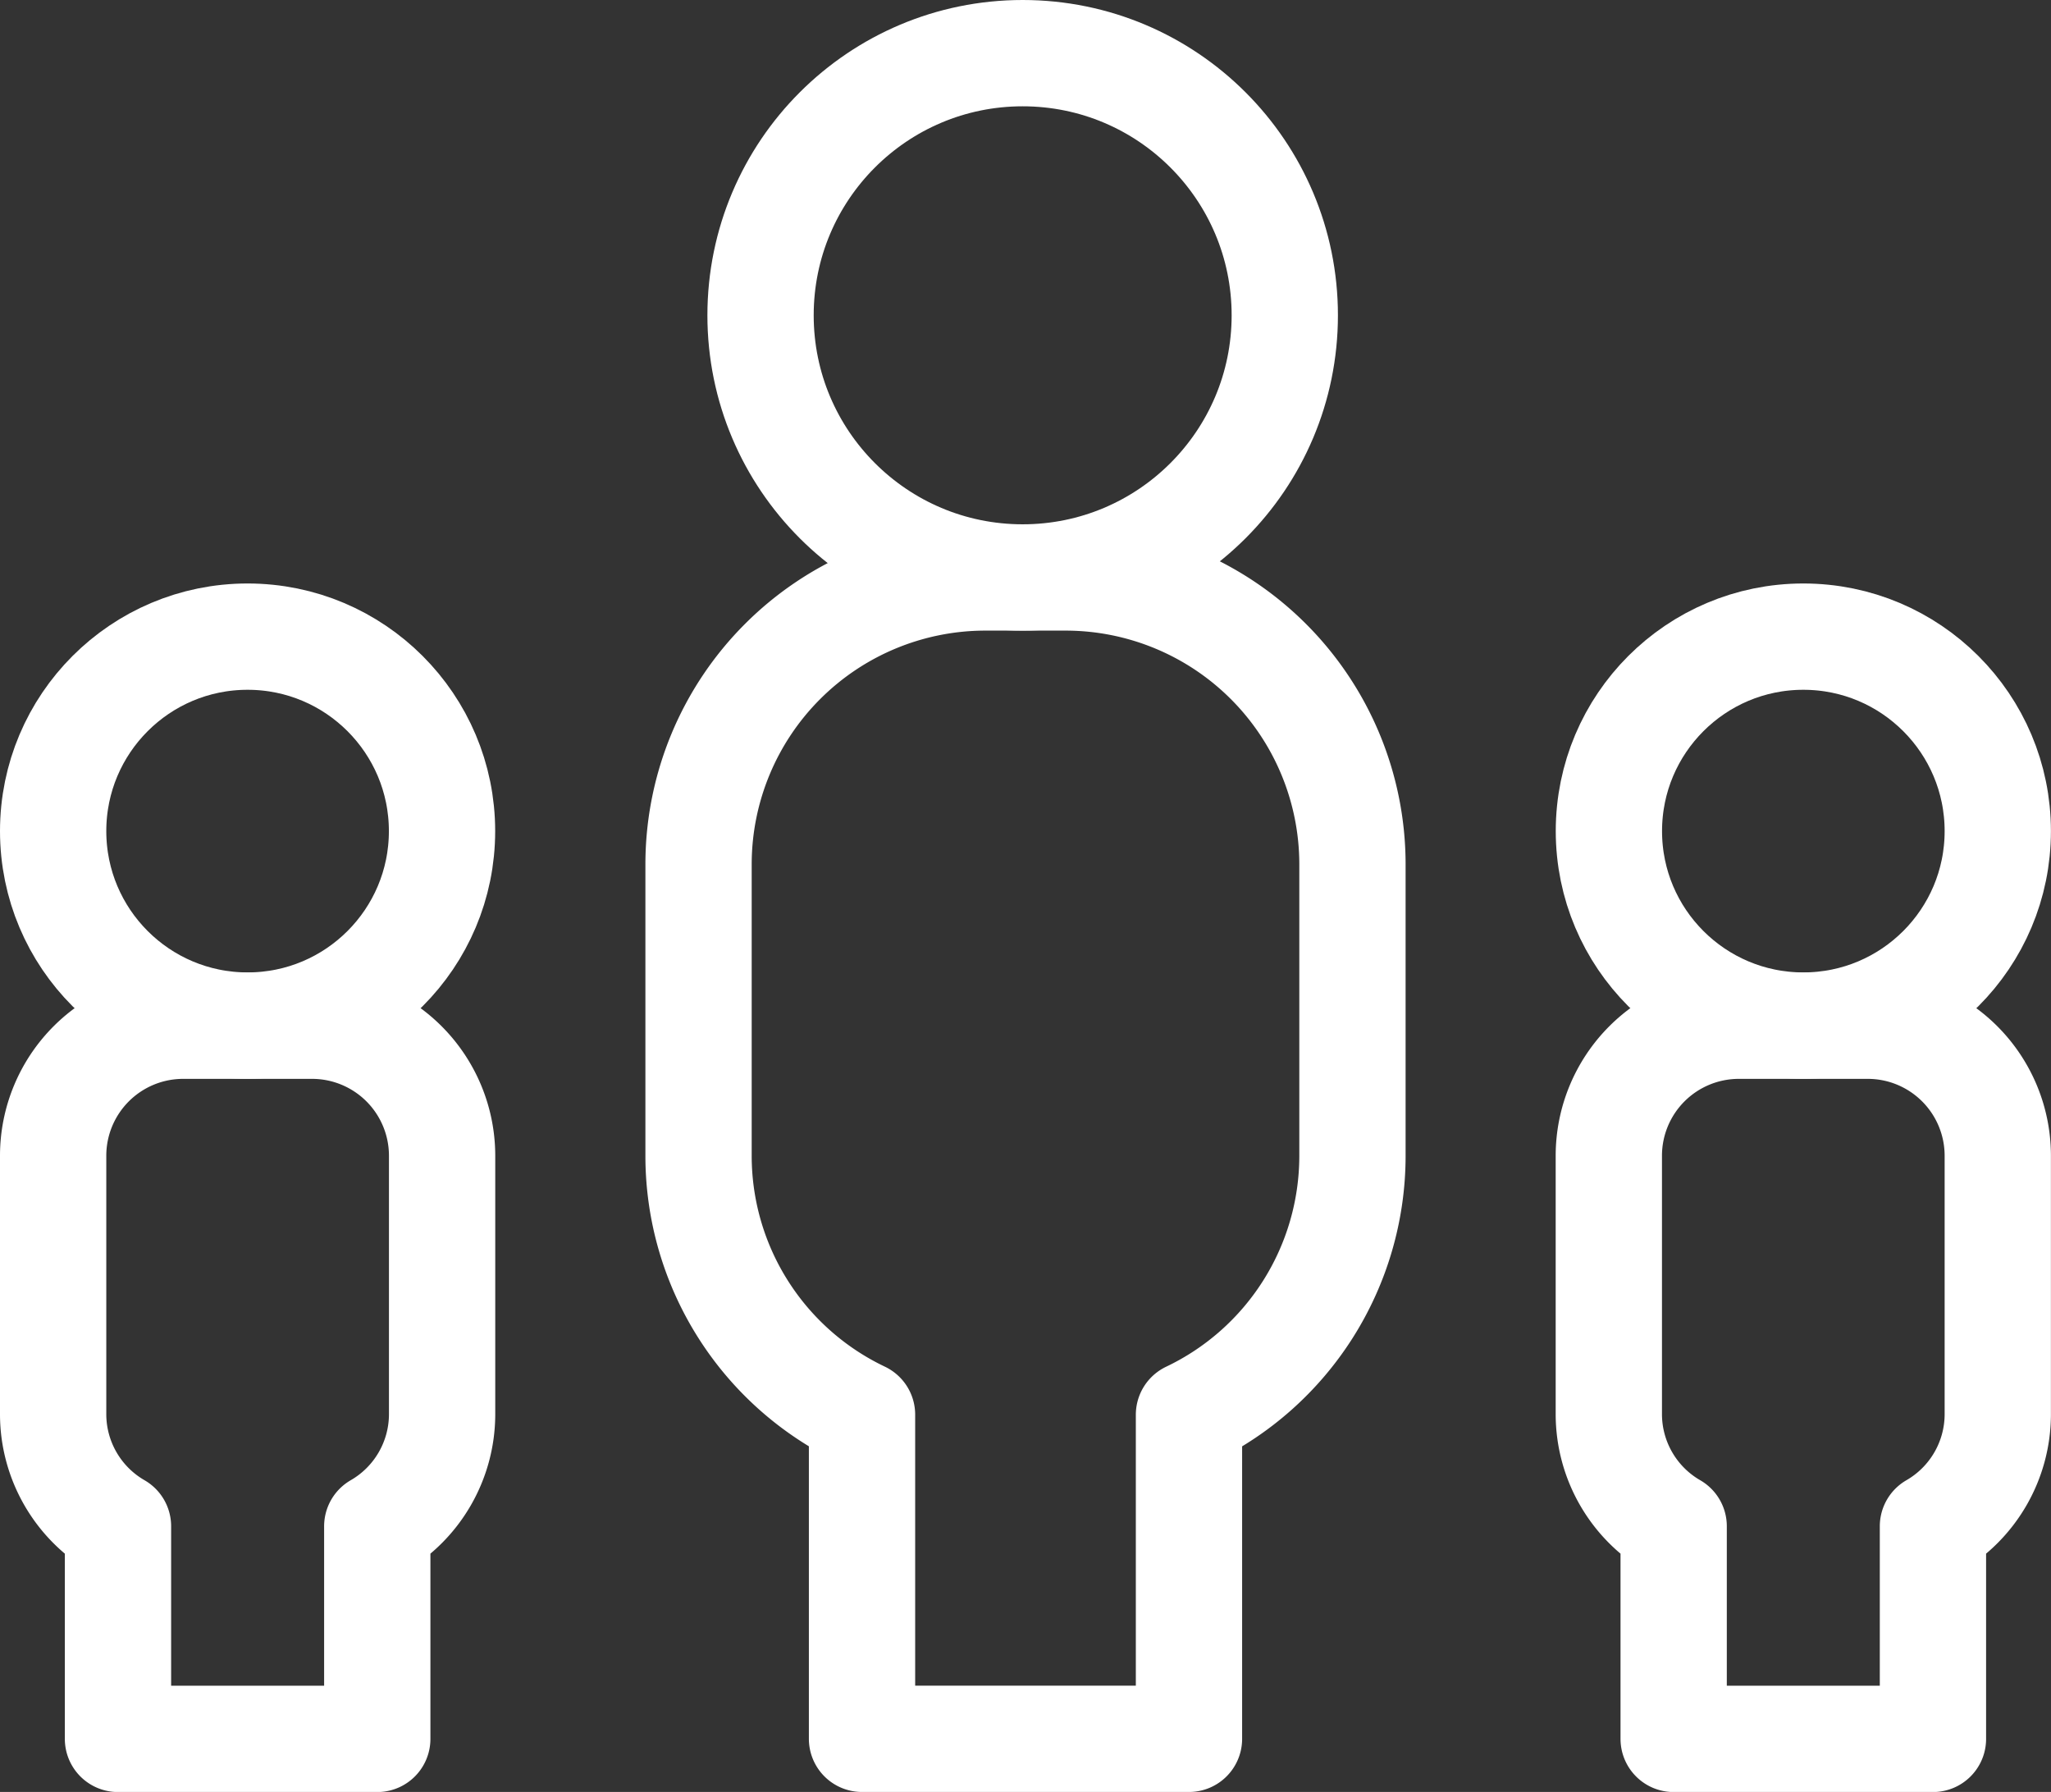
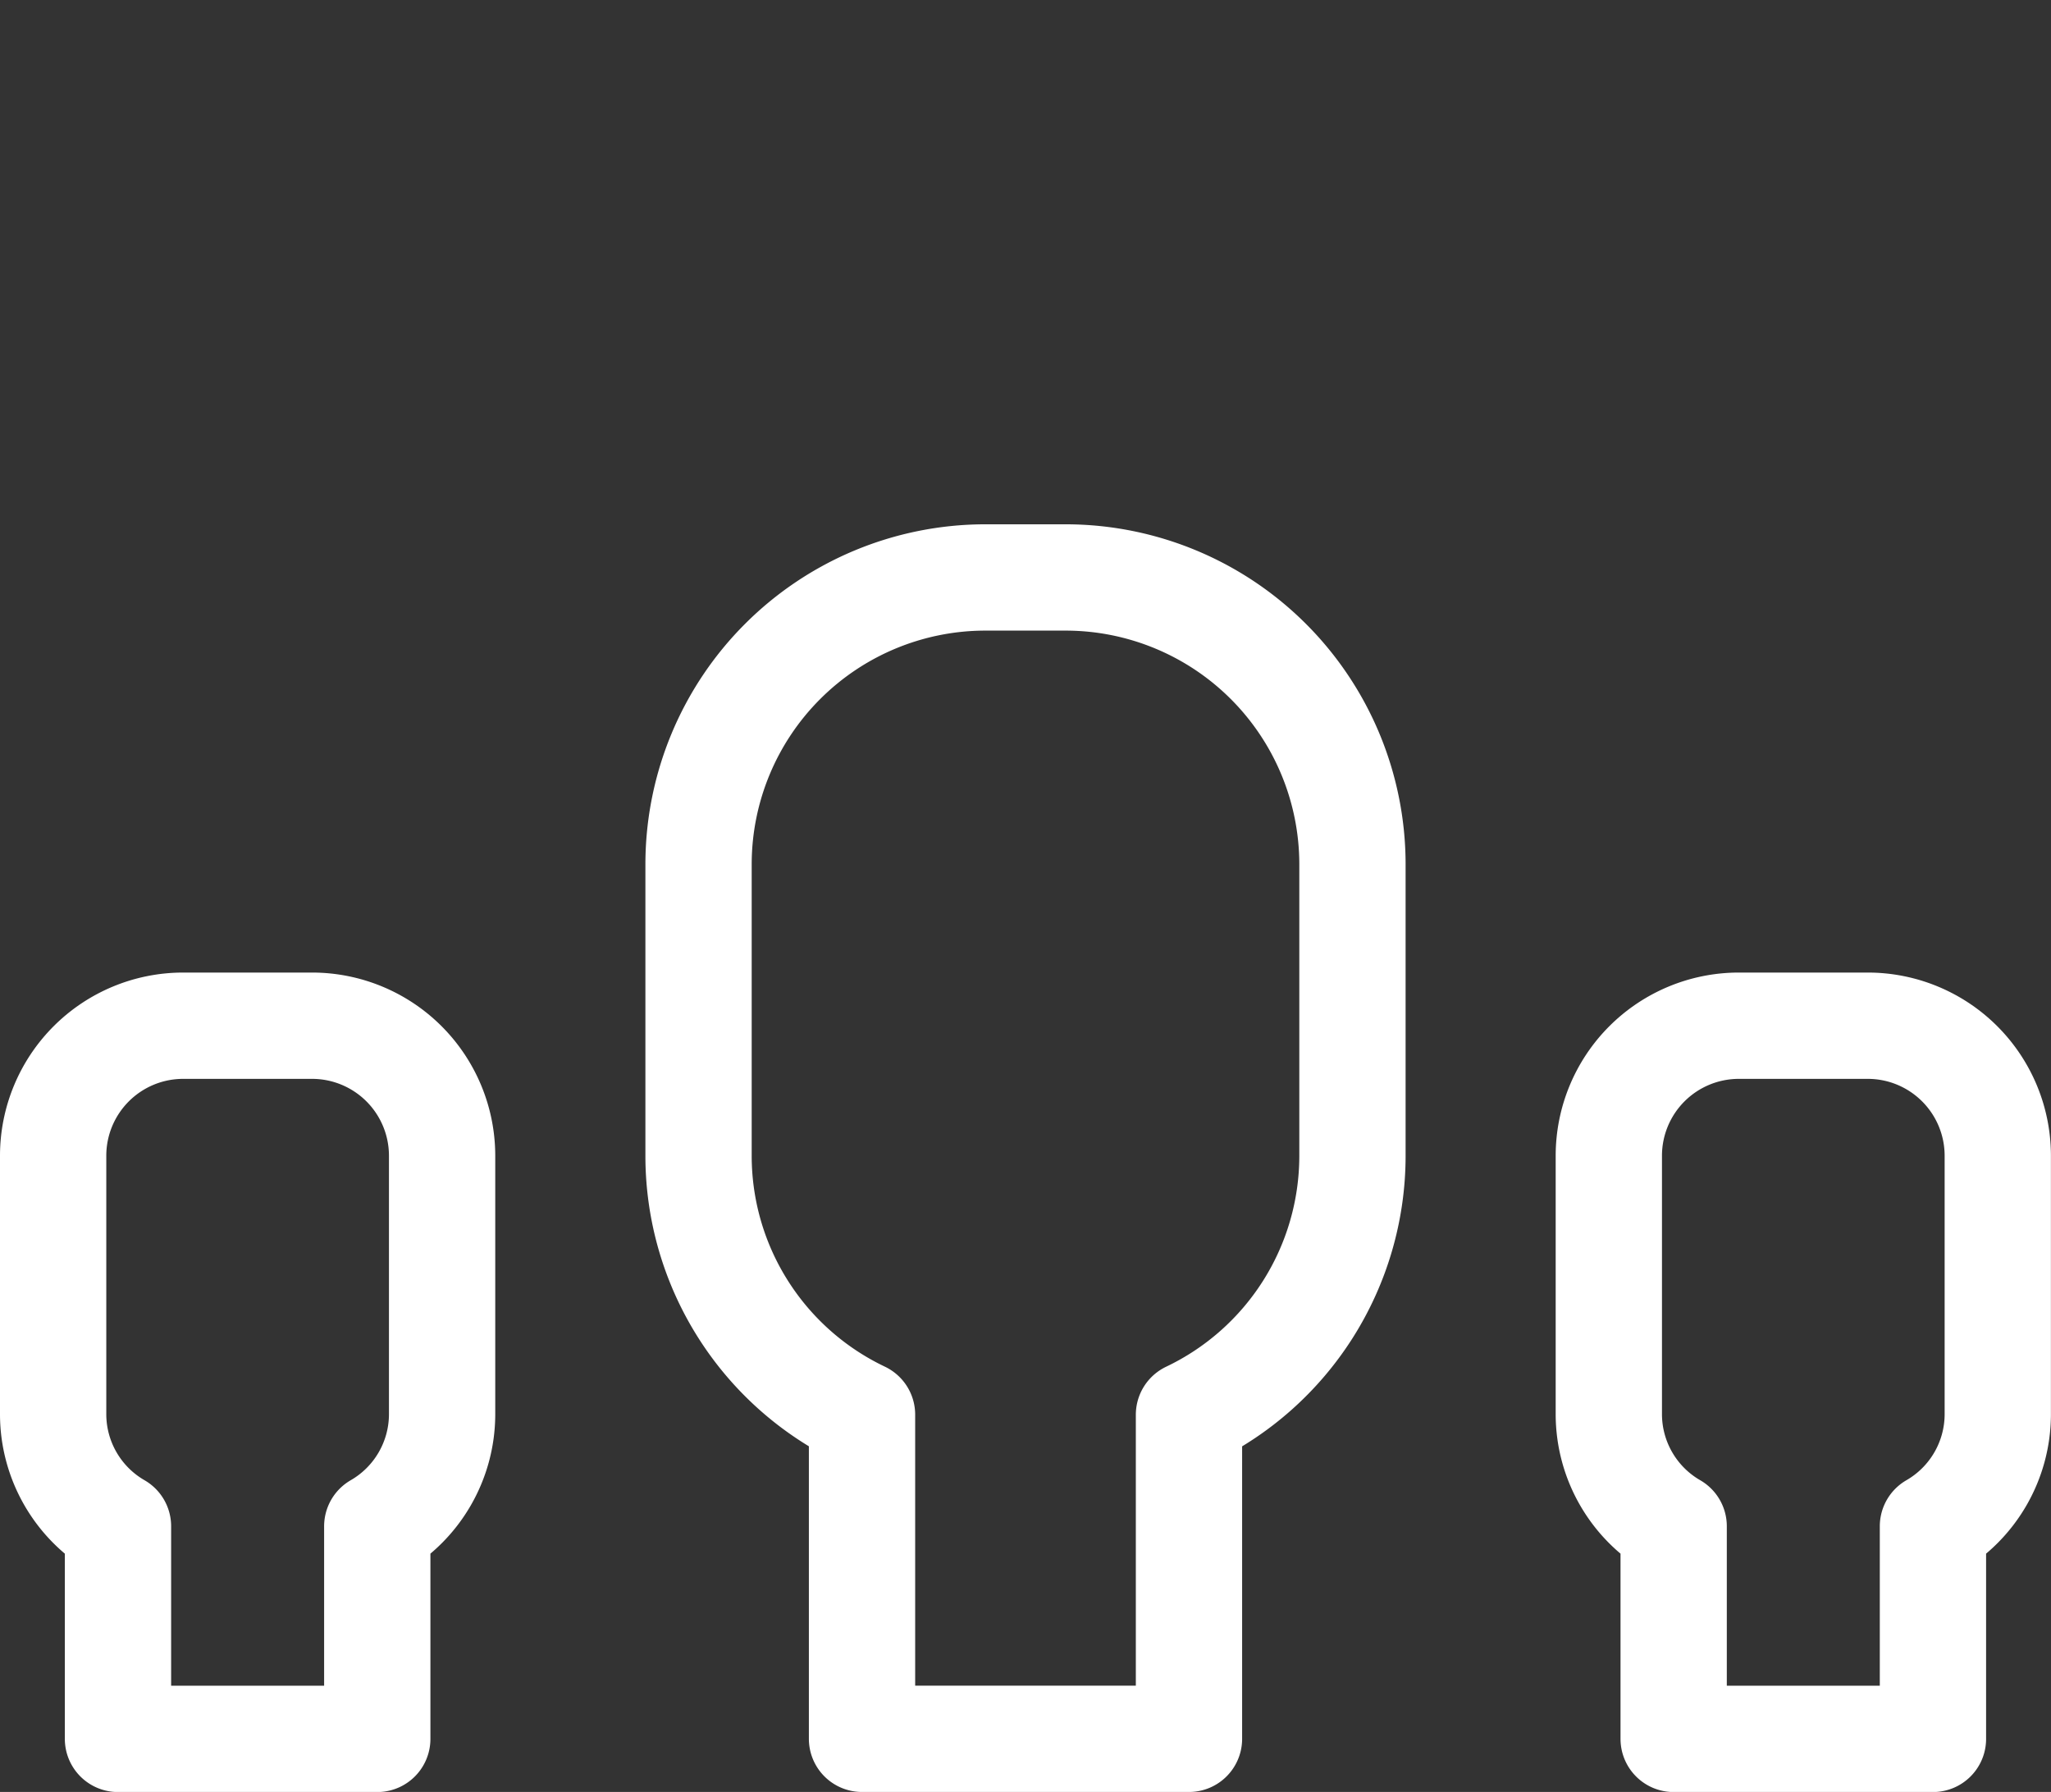
<svg xmlns="http://www.w3.org/2000/svg" width="28.944" height="25.285" viewBox="0 0 28.944 25.285">
  <rect x="0" y="0" width="28.944" height="25.285" fill="#333333" stroke="none" />
  <defs>
    <style>.a{fill:none;stroke:#fff;stroke-linecap:round;stroke-linejoin:round;stroke-width:1.5px;}</style>
  </defs>
  <g transform="translate(0.75 0.75)">
-     <ellipse class="a" cx="2.744" cy="2.744" rx="2.744" ry="2.744" transform="translate(0 8.233)" />
    <g transform="translate(9.108 0)">
-       <ellipse class="a" cx="3.699" cy="3.699" rx="3.699" ry="3.699" transform="translate(0.875)" />
      <path class="a" d="M115.512,785.386h-1.153a4.049,4.049,0,0,0-4.037,4.037v4.136a4.046,4.046,0,0,0,2.307,3.64v4.574h4.614V797.2a4.047,4.047,0,0,0,2.307-3.64v-4.136A4.049,4.049,0,0,0,115.512,785.386Z" transform="translate(-110.322 -777.988)" />
    </g>
    <path class="a" d="M90.659,801.579H88.83a1.835,1.835,0,0,0-1.83,1.83v3.659a1.827,1.827,0,0,0,.915,1.574v3h3.659v-3a1.827,1.827,0,0,0,.915-1.574v-3.659A1.835,1.835,0,0,0,90.659,801.579Z" transform="translate(-87 -787.856)" />
-     <ellipse class="a" cx="2.744" cy="2.744" rx="2.744" ry="2.744" transform="translate(21.955 8.233)" />
    <path class="a" d="M146.876,801.579h-1.83a1.835,1.835,0,0,0-1.83,1.83v3.659a1.827,1.827,0,0,0,.915,1.574v3h3.659v-3a1.827,1.827,0,0,0,.915-1.574v-3.659A1.835,1.835,0,0,0,146.876,801.579Z" transform="translate(-121.262 -787.856)" />
  </g>
</svg>